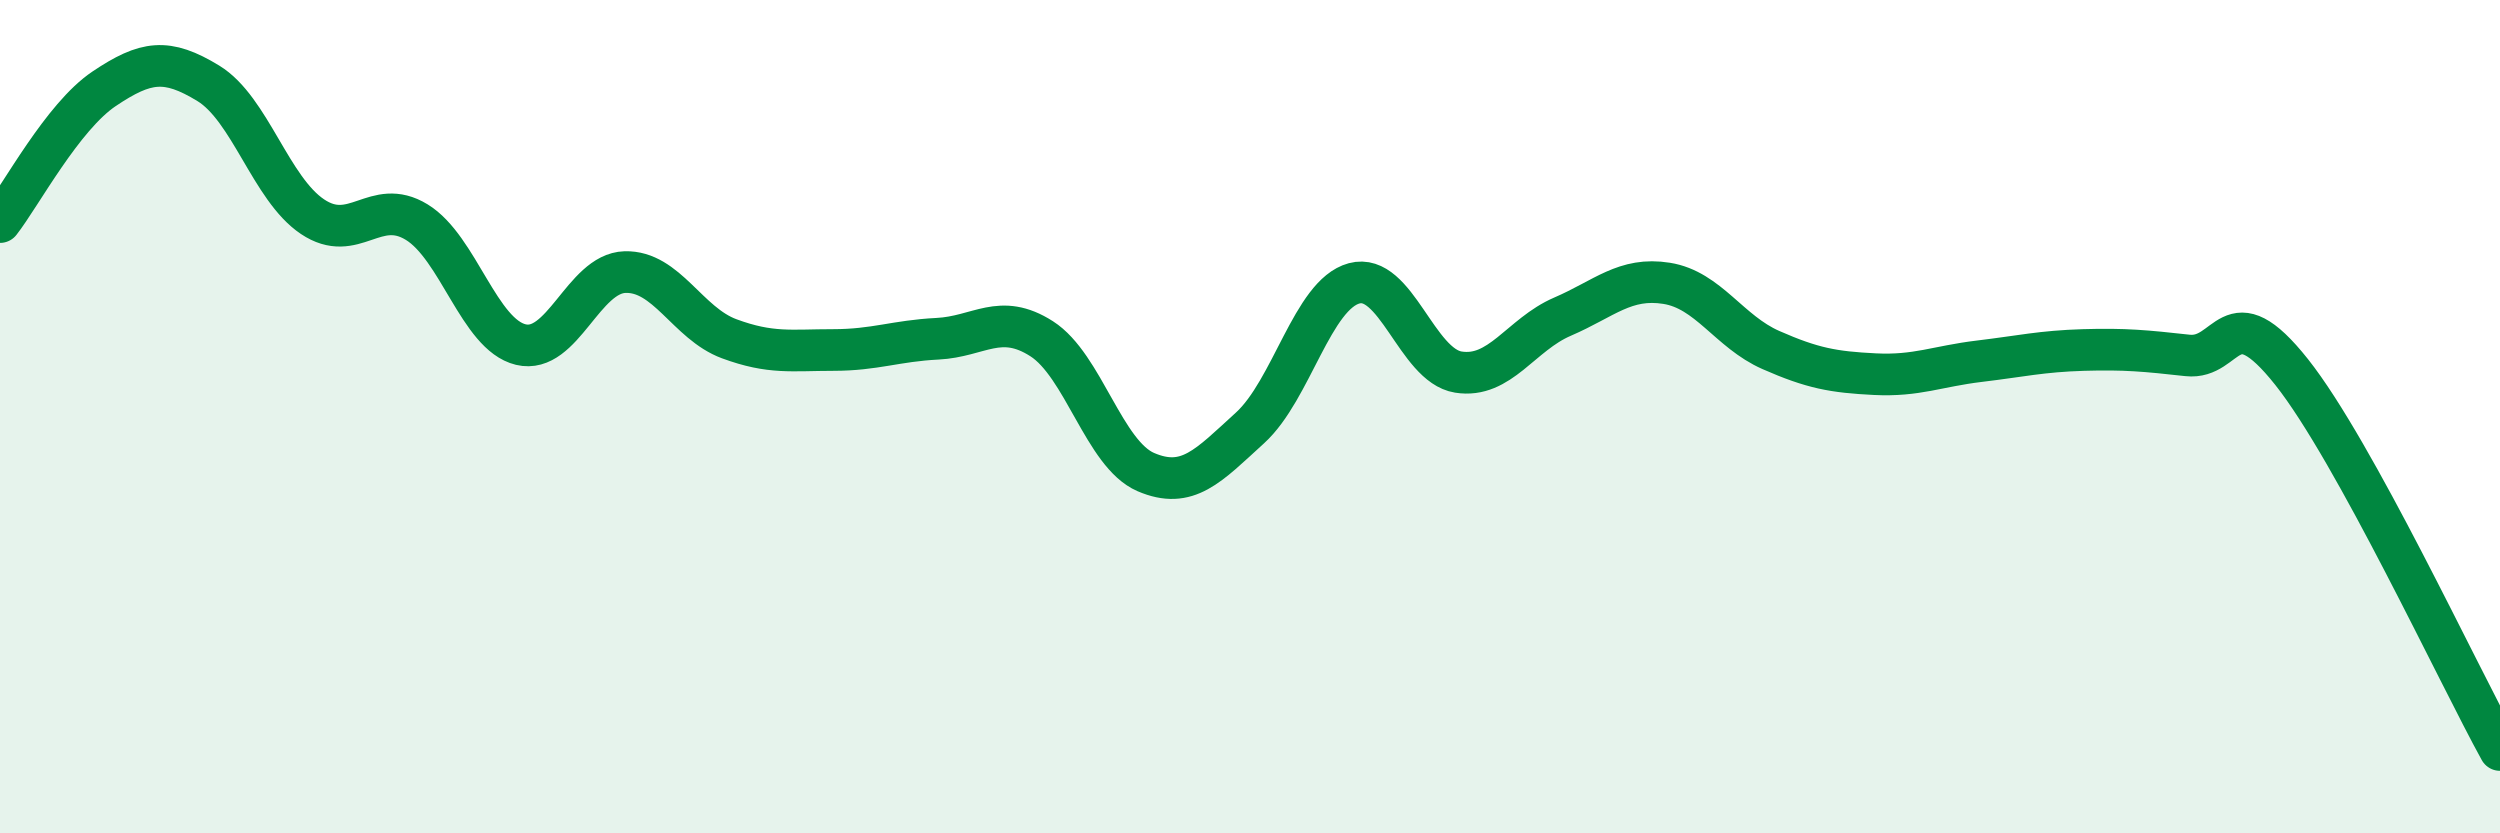
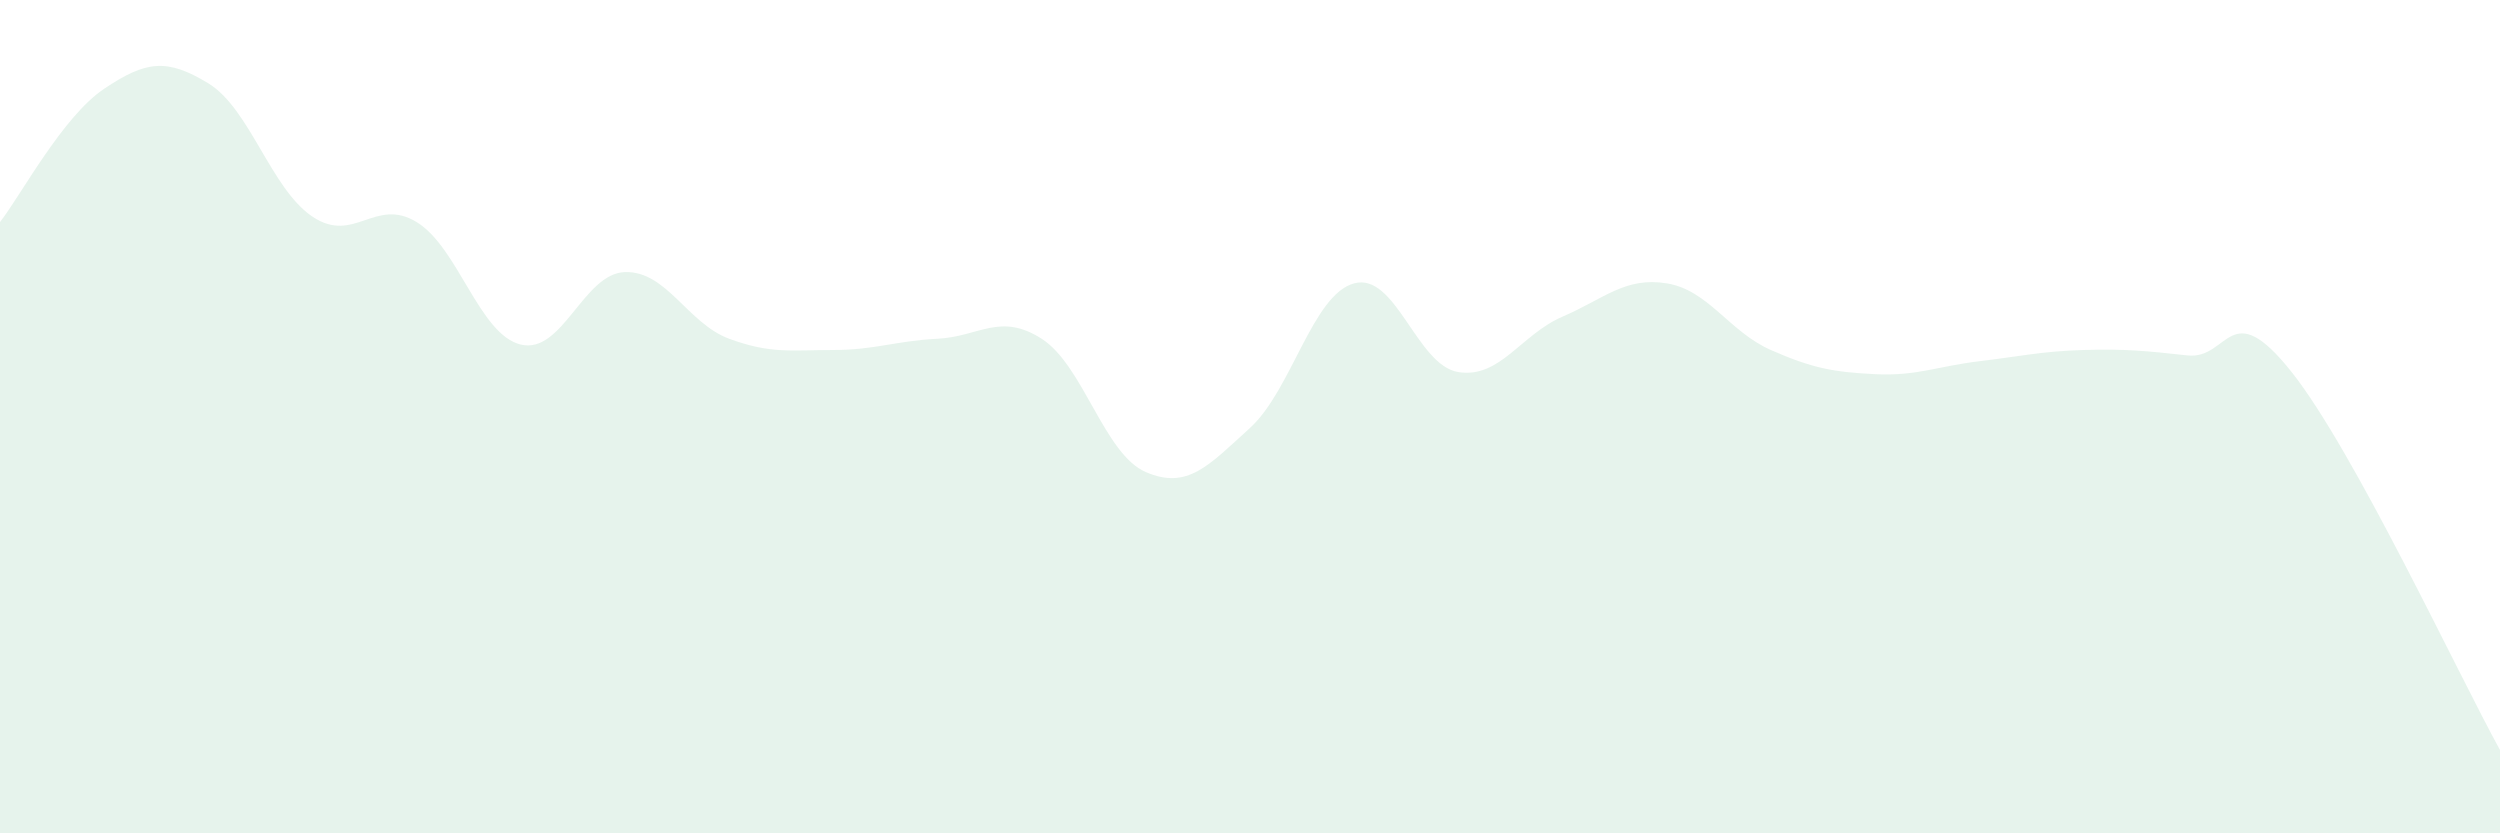
<svg xmlns="http://www.w3.org/2000/svg" width="60" height="20" viewBox="0 0 60 20">
  <path d="M 0,5.33 C 0.5,4.69 1.5,2.8 2.5,2.13 C 3.5,1.46 4,1.39 5,2 C 6,2.61 6.5,4.53 7.5,5.2 C 8.5,5.87 9,4.72 10,5.33 C 11,5.94 11.5,8.03 12.5,8.27 C 13.5,8.51 14,6.56 15,6.53 C 16,6.5 16.5,7.76 17.5,8.13 C 18.5,8.5 19,8.4 20,8.4 C 21,8.4 21.5,8.18 22.5,8.13 C 23.5,8.08 24,7.49 25,8.13 C 26,8.77 26.5,10.9 27.5,11.33 C 28.5,11.76 29,11.18 30,10.27 C 31,9.36 31.5,7.07 32.5,6.8 C 33.5,6.53 34,8.77 35,8.93 C 36,9.09 36.5,8.03 37.5,7.6 C 38.5,7.17 39,6.64 40,6.8 C 41,6.96 41.5,7.96 42.5,8.4 C 43.5,8.84 44,8.93 45,8.98 C 46,9.03 46.5,8.79 47.5,8.67 C 48.5,8.55 49,8.43 50,8.4 C 51,8.37 51.5,8.42 52.5,8.53 C 53.5,8.64 53.5,7.04 55,8.93 C 56.5,10.82 59,16.19 60,18L60 20L0 20Z" fill="#008740" opacity="0.1" stroke-linecap="round" stroke-linejoin="round" />
-   <path d="M 0,5.33 C 0.5,4.69 1.5,2.8 2.5,2.13 C 3.5,1.46 4,1.39 5,2 C 6,2.61 6.5,4.53 7.5,5.2 C 8.5,5.87 9,4.72 10,5.33 C 11,5.94 11.5,8.03 12.5,8.27 C 13.5,8.51 14,6.56 15,6.53 C 16,6.5 16.5,7.76 17.5,8.13 C 18.5,8.5 19,8.4 20,8.4 C 21,8.4 21.5,8.18 22.5,8.13 C 23.5,8.08 24,7.49 25,8.13 C 26,8.77 26.5,10.9 27.5,11.33 C 28.5,11.76 29,11.18 30,10.27 C 31,9.36 31.5,7.07 32.5,6.8 C 33.5,6.53 34,8.77 35,8.93 C 36,9.09 36.5,8.03 37.5,7.6 C 38.5,7.17 39,6.64 40,6.8 C 41,6.96 41.5,7.96 42.5,8.4 C 43.5,8.84 44,8.93 45,8.98 C 46,9.03 46.5,8.79 47.5,8.67 C 48.5,8.55 49,8.43 50,8.4 C 51,8.37 51.5,8.42 52.5,8.53 C 53.5,8.64 53.5,7.04 55,8.93 C 56.5,10.82 59,16.19 60,18" stroke="#008740" stroke-width="1" fill="none" stroke-linecap="round" stroke-linejoin="round" />
</svg>